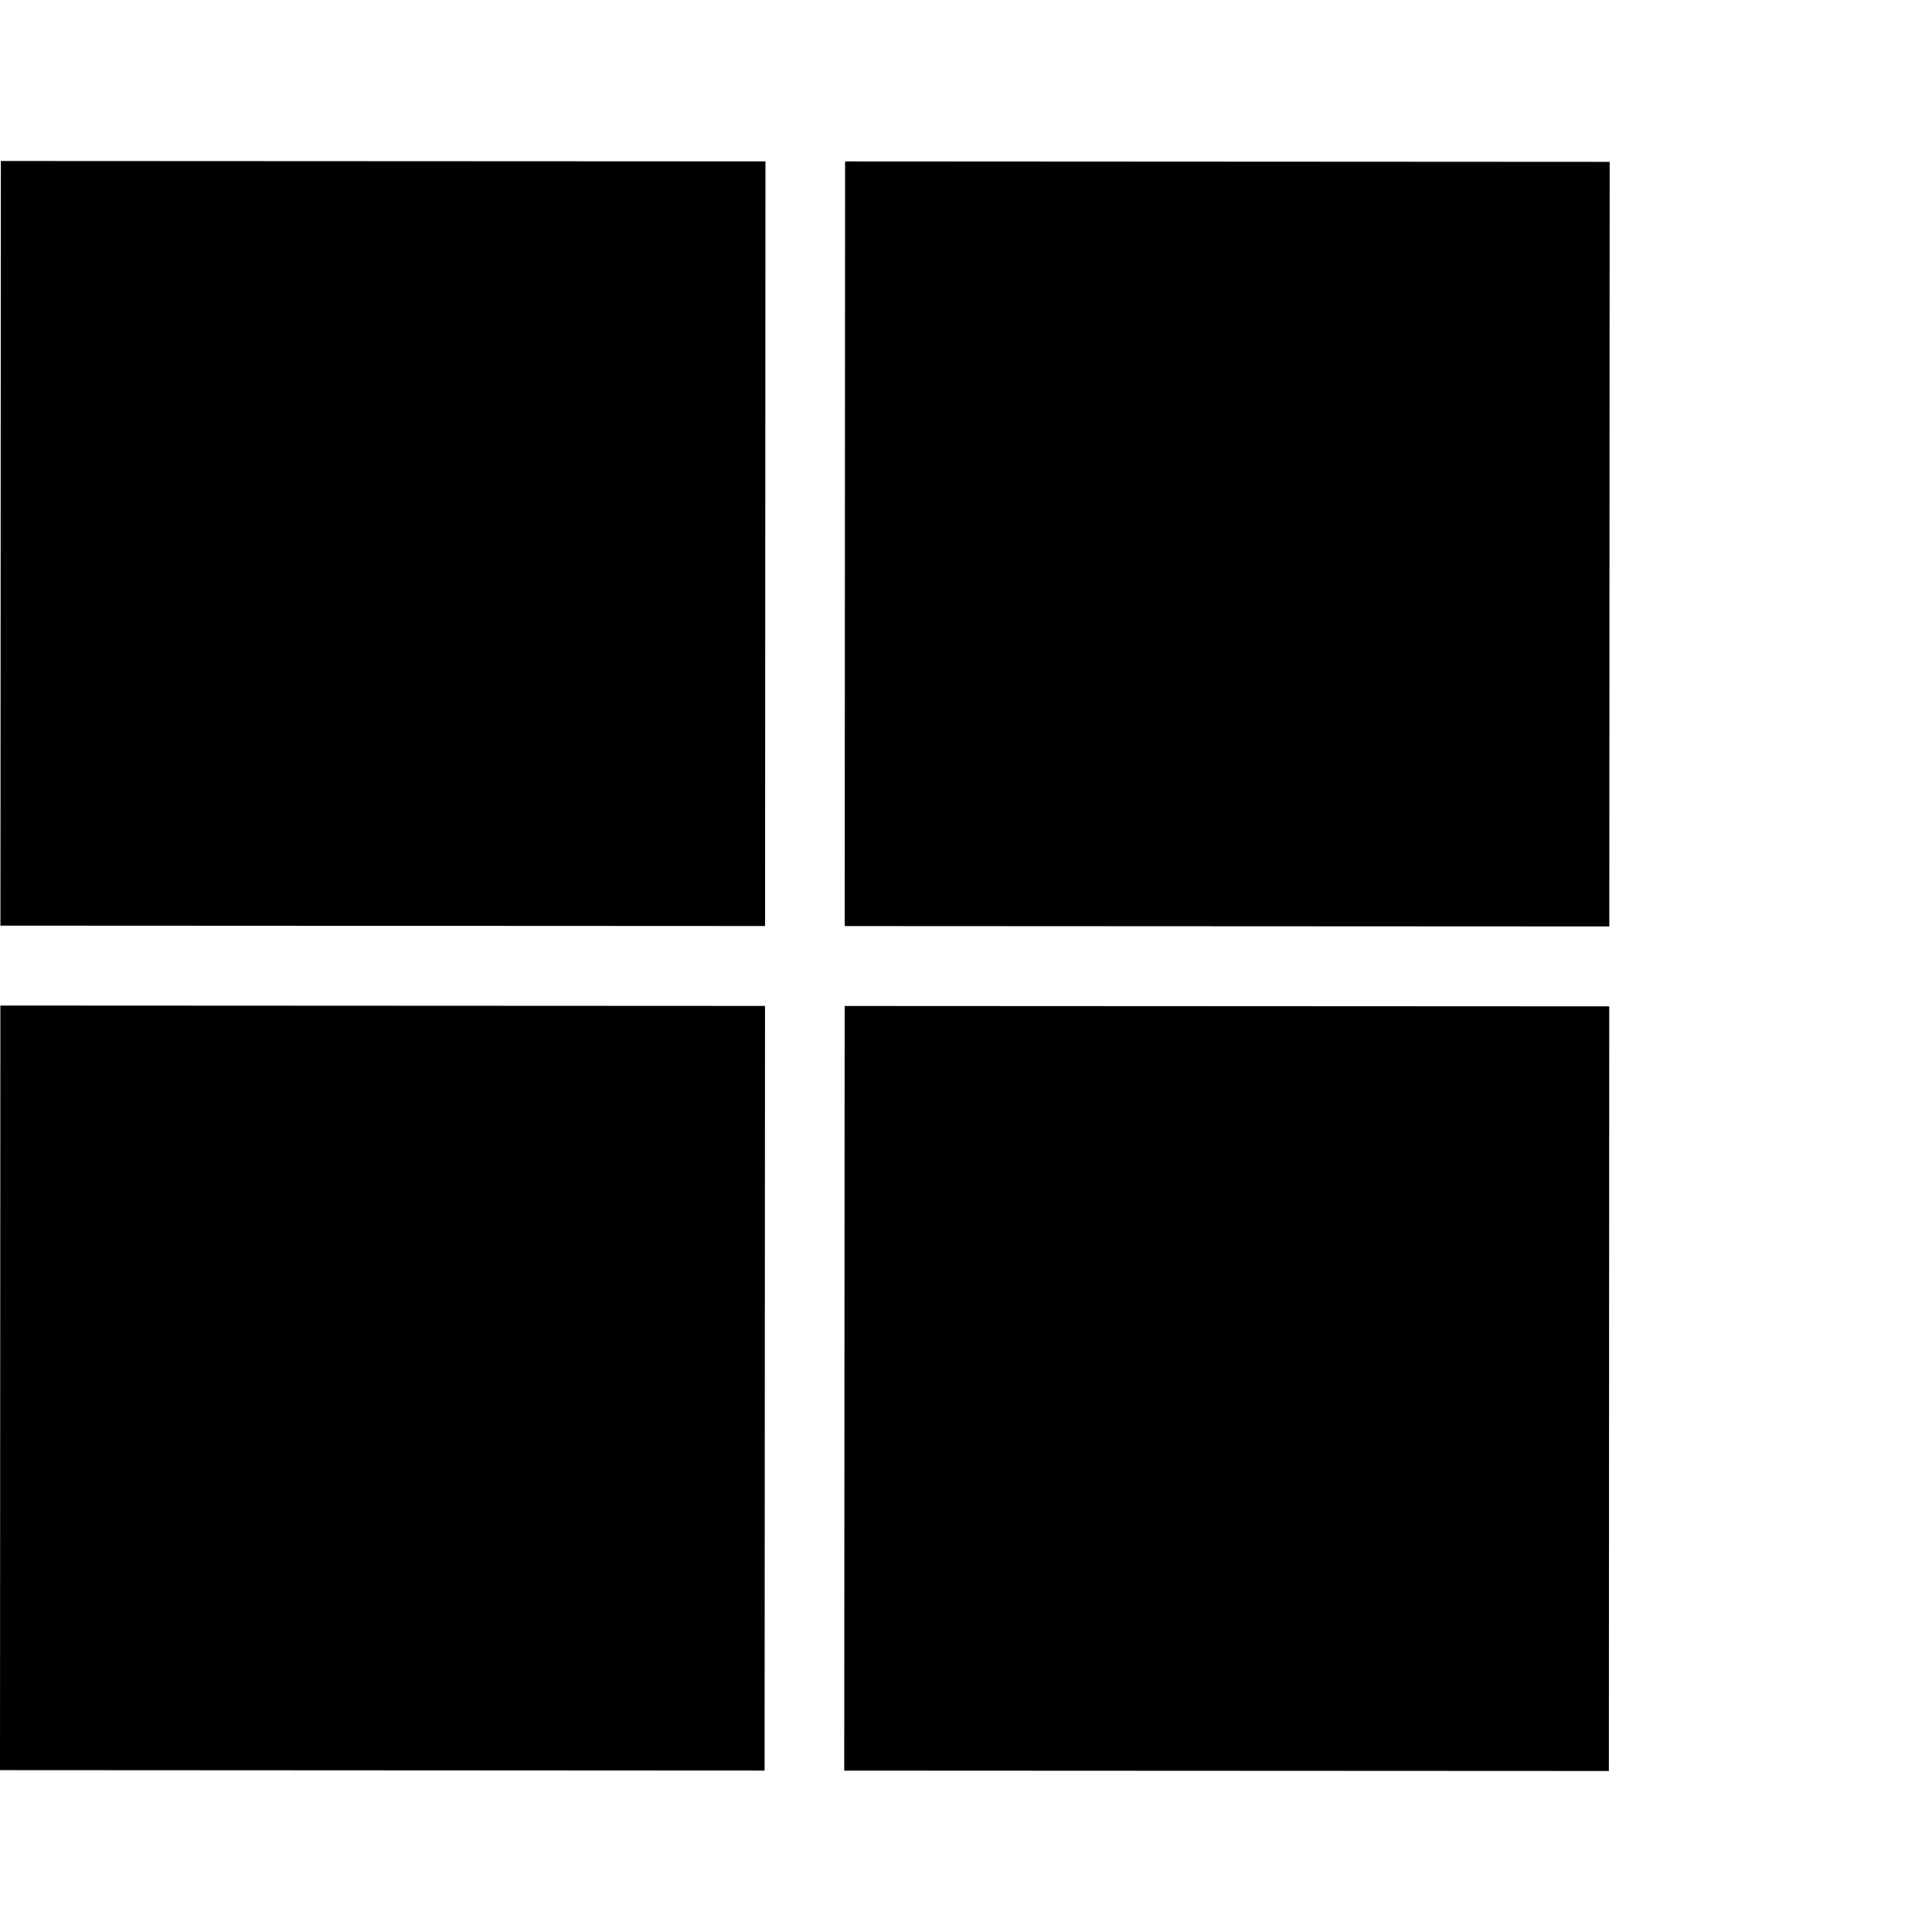
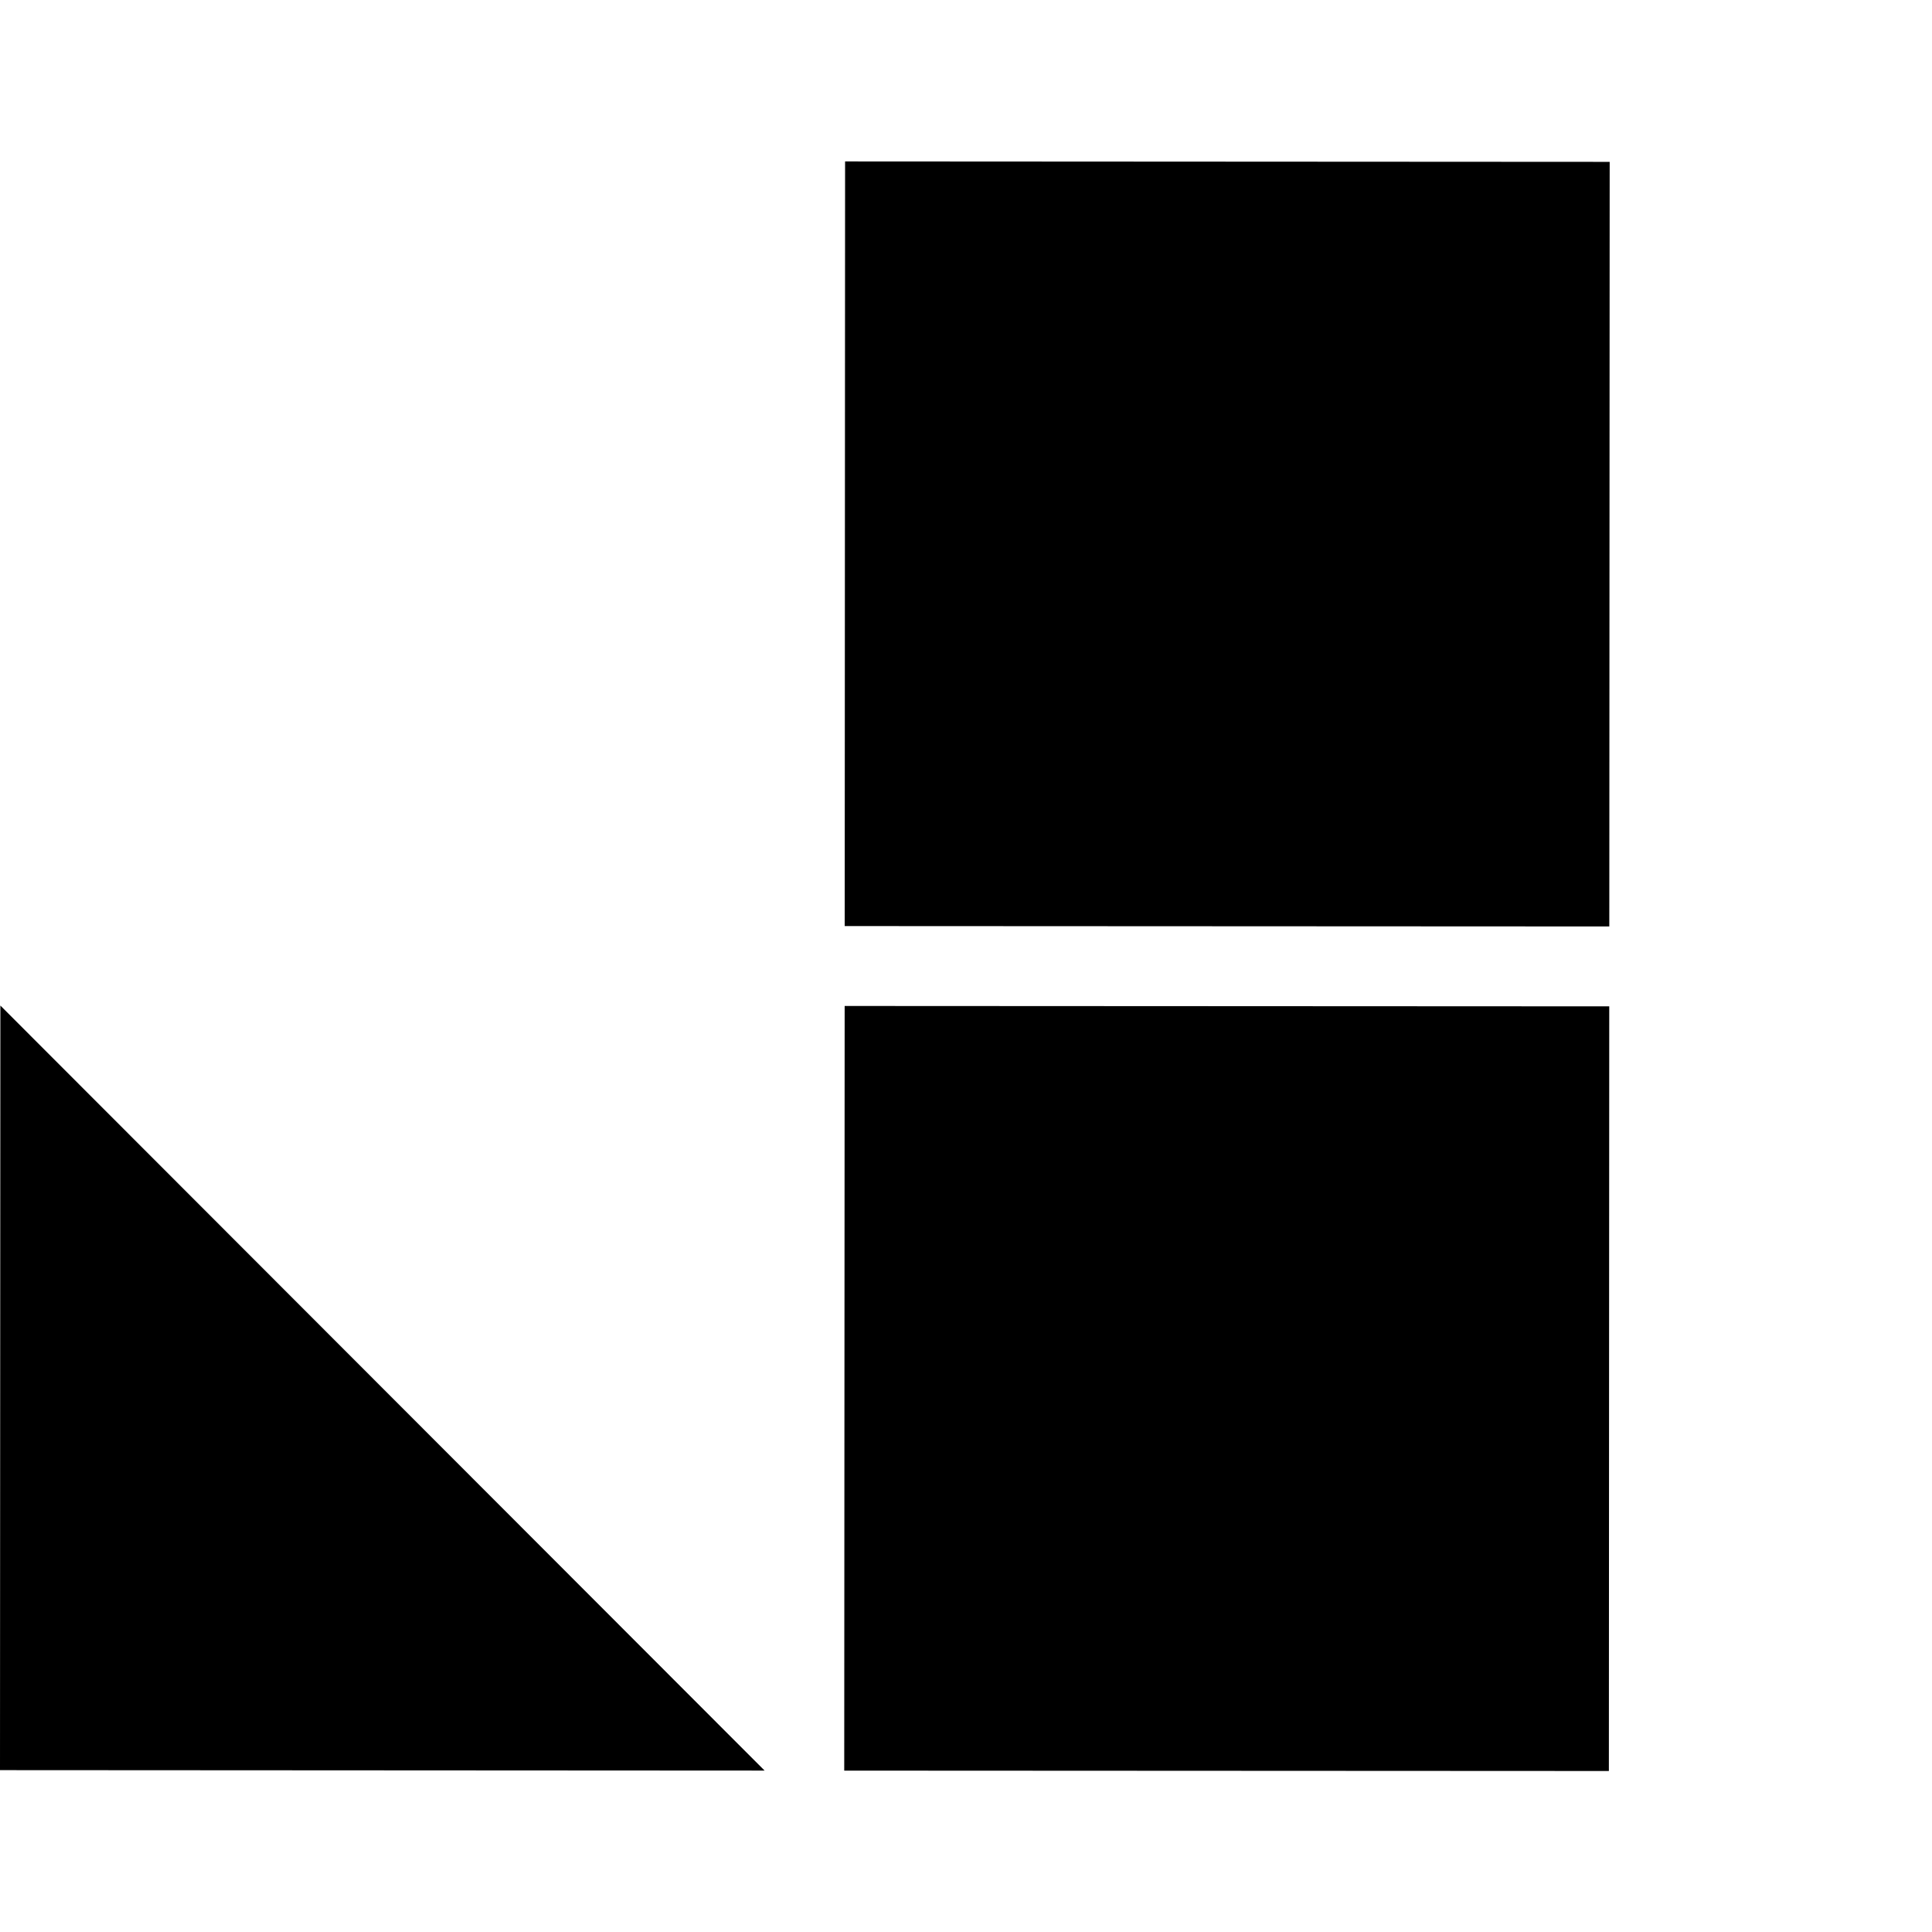
<svg xmlns="http://www.w3.org/2000/svg" width="36" height="36" viewBox="0 0 36 36">
  <g id="Microsoft">
-     <path id="Path" fill="#000000" stroke="none" d="M 14.256 17.255 L 0.008 17.248 L 0.016 3 L 14.263 3.007 L 14.256 17.255 Z" />
    <path id="path1" fill="#000000" stroke="none" d="M 29.987 17.263 L 15.74 17.256 L 15.747 3.008 L 29.994 3.016 L 29.987 17.263 Z" />
-     <path id="path2" fill="#000000" stroke="none" d="M 14.247 32.992 L -0 32.984 L 0.007 18.737 L 14.255 18.744 L 14.247 32.992 Z" />
+     <path id="path2" fill="#000000" stroke="none" d="M 14.247 32.992 L -0 32.984 L 0.007 18.737 L 14.247 32.992 Z" />
    <path id="path3" fill="#000000" stroke="none" d="M 29.979 33 L 15.731 32.993 L 15.739 18.745 L 29.986 18.752 L 29.979 33 Z" />
  </g>
</svg>